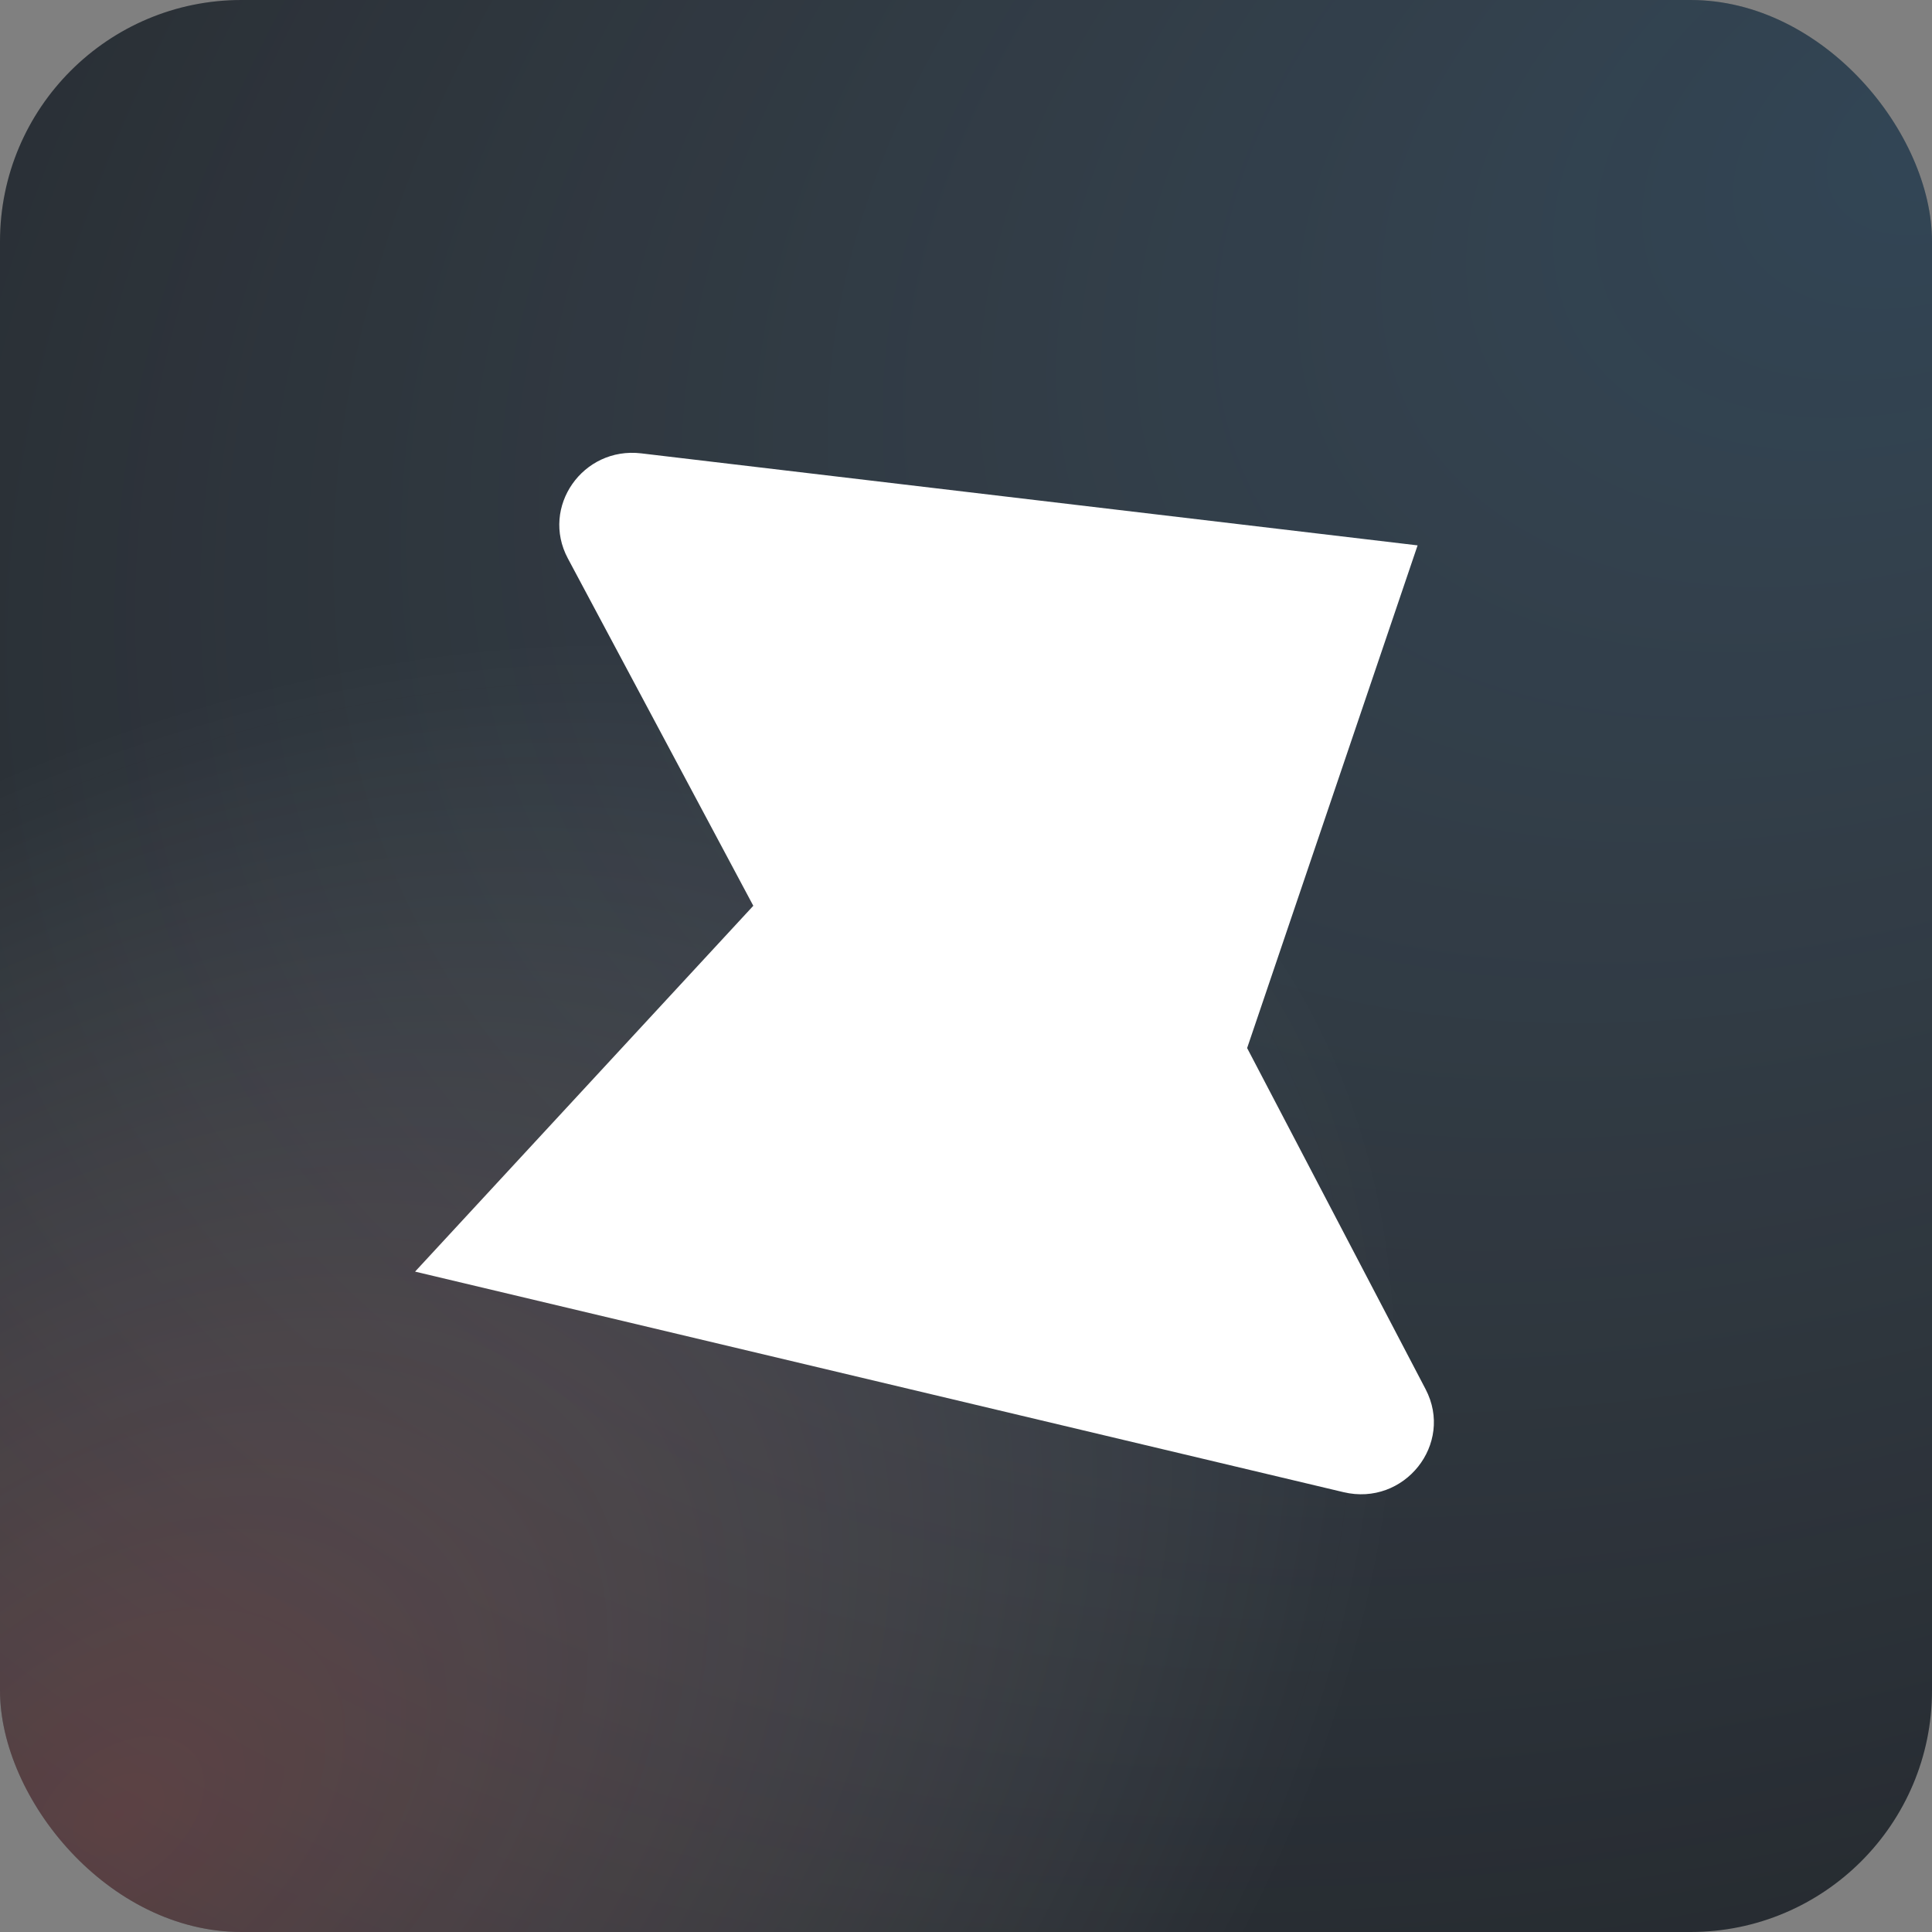
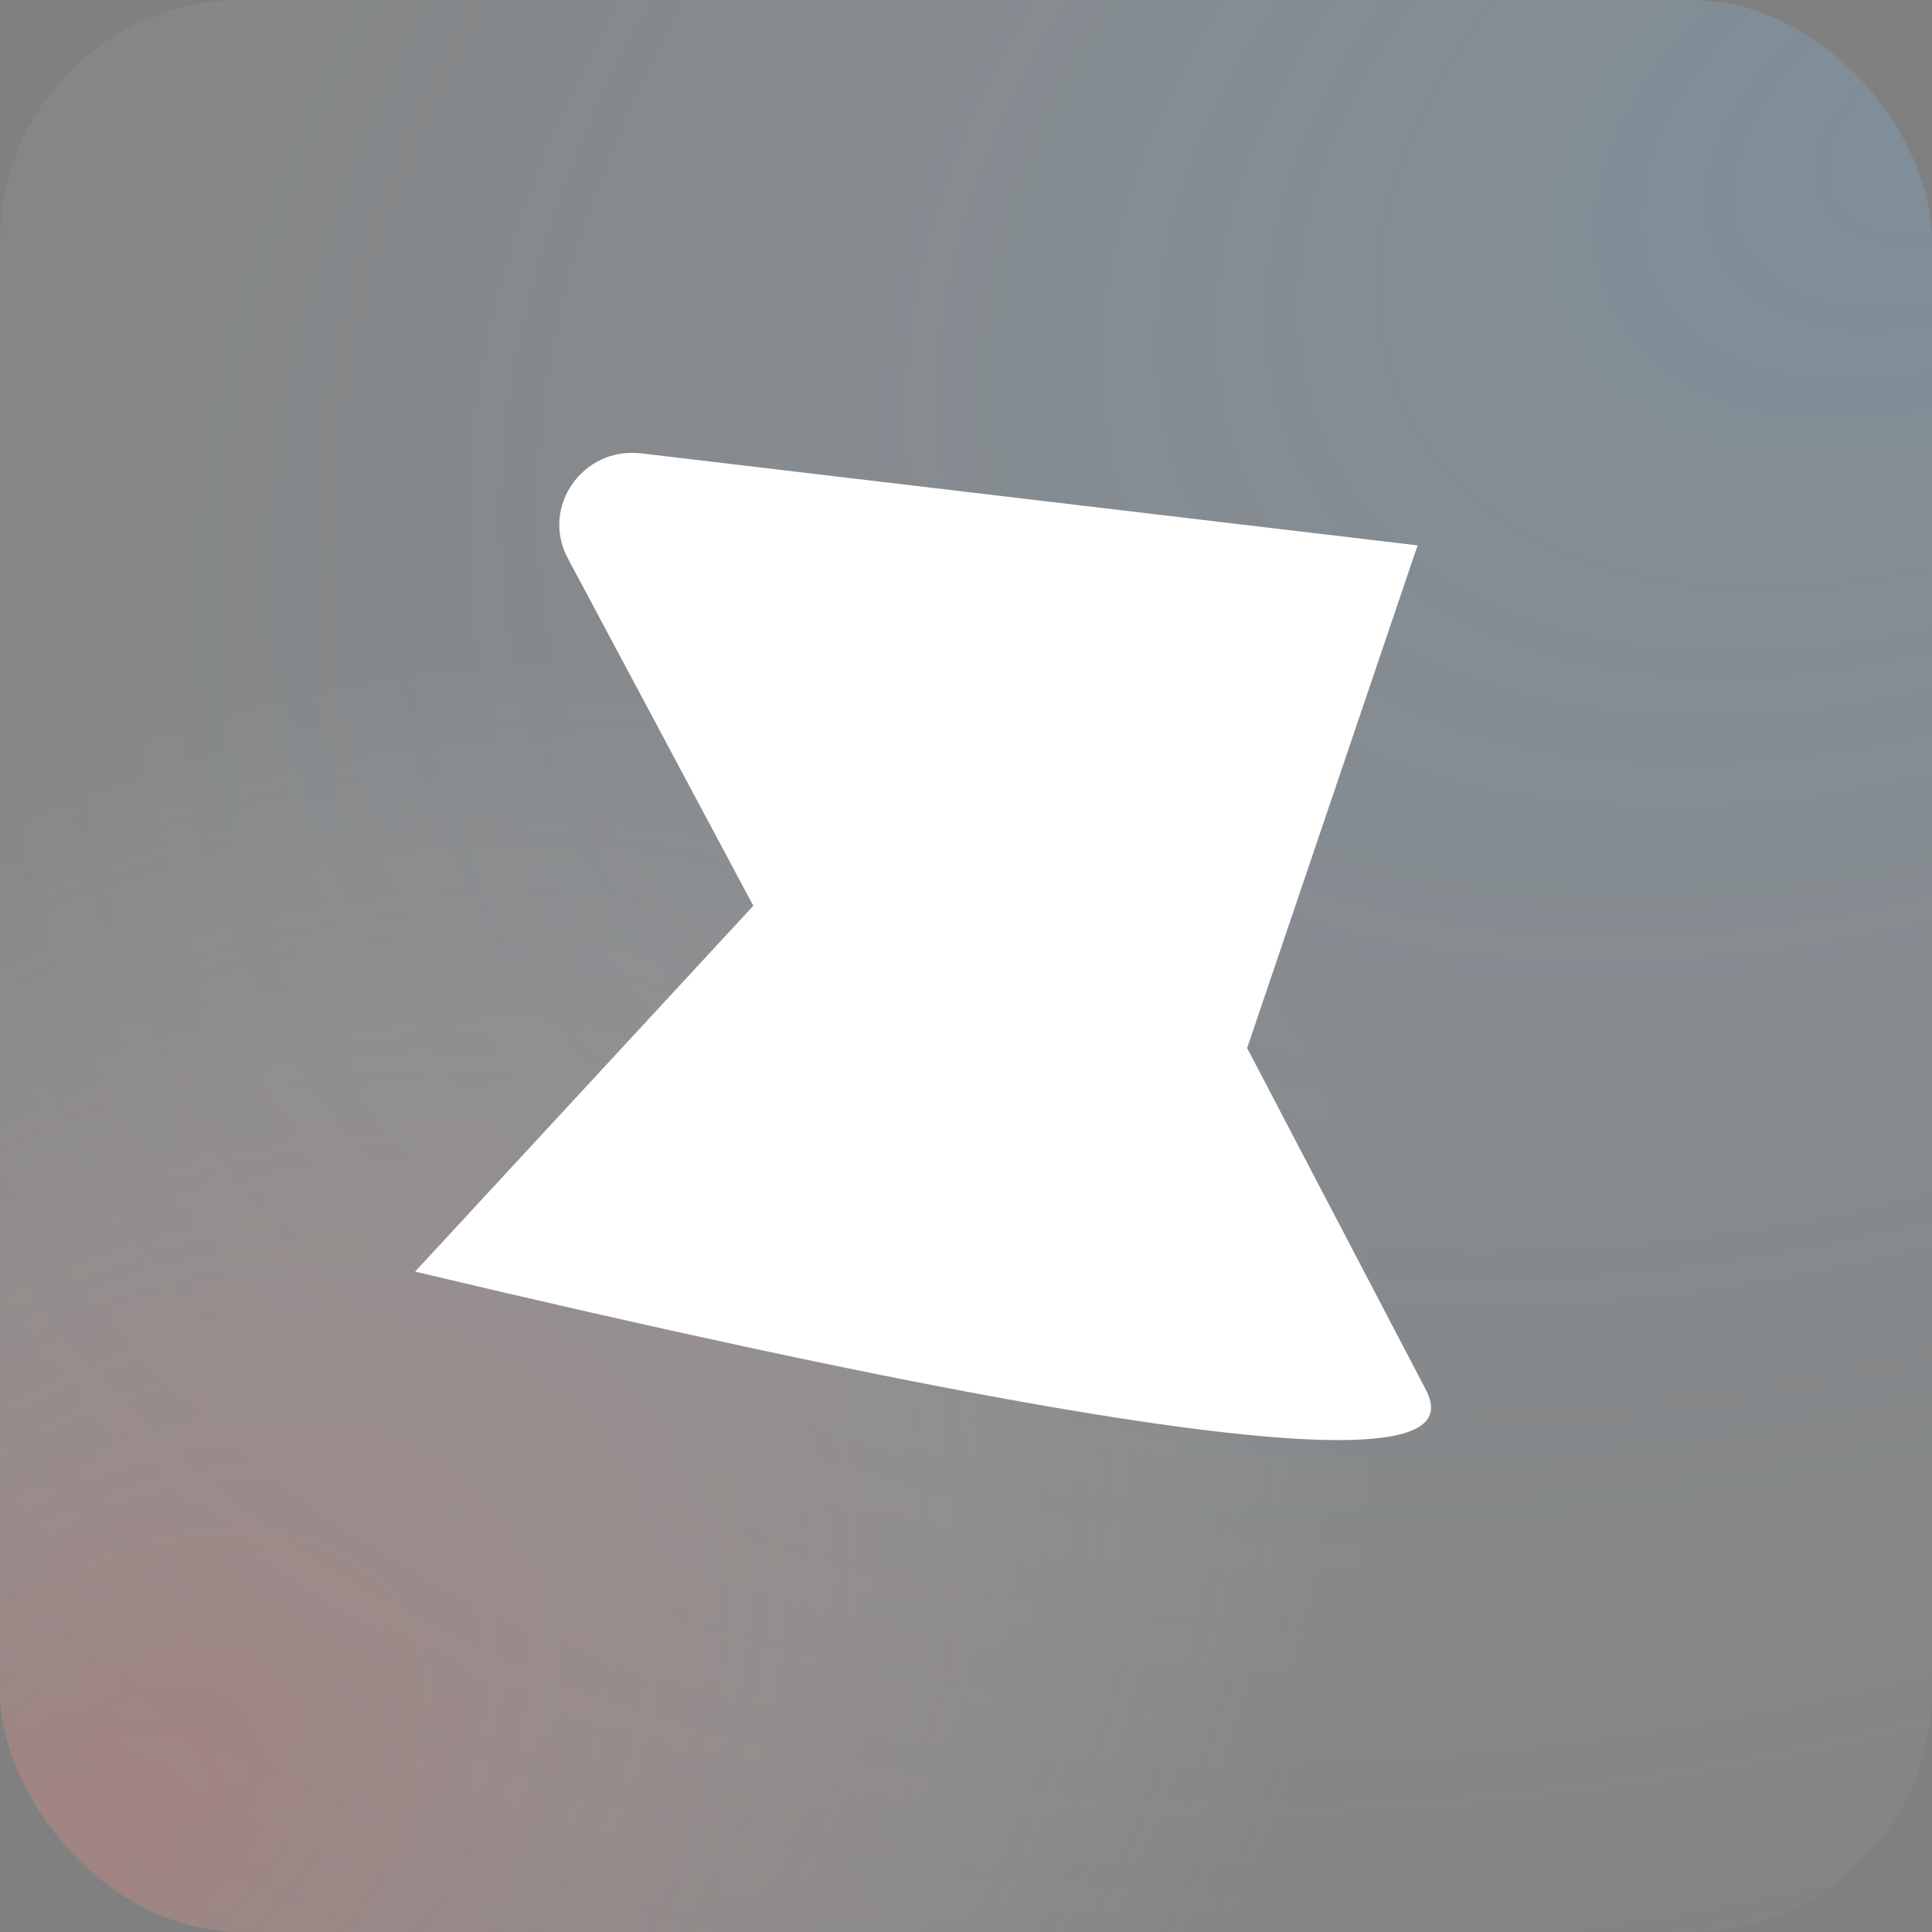
<svg xmlns="http://www.w3.org/2000/svg" width="256" height="256" viewBox="0 0 256 256" fill="none">
  <rect x="0" y="0" width="256" height="256" fill="#808080" stroke="none" />
-   <rect width="256" height="256" rx="32" fill="#20252B" />
  <rect width="256" height="256" rx="32" fill="url(#paint0_radial_3_70)" fill-opacity="0.2" />
  <rect width="256" height="256" rx="32" fill="url(#paint1_radial_3_70)" fill-opacity="0.25" />
-   <path d="M99.817 120.021L55 168.495L178.026 197.721C186.084 199.635 192.697 191.334 188.898 184.073L165.251 138.872L187.839 72.265L84.963 60.072C77.217 59.154 71.607 67.183 75.241 73.988L99.817 120.021Z" fill="white" />
+   <path d="M99.817 120.021L55 168.495C186.084 199.635 192.697 191.334 188.898 184.073L165.251 138.872L187.839 72.265L84.963 60.072C77.217 59.154 71.607 67.183 75.241 73.988L99.817 120.021Z" fill="white" />
  <defs>
    <radialGradient id="paint0_radial_3_70" cx="0" cy="0" r="1" gradientUnits="userSpaceOnUse" gradientTransform="translate(256 18.575) rotate(152.178) scale(388.487 258.819)">
      <stop stop-color="#7AC7FF" />
      <stop offset="1" stop-color="white" stop-opacity="0" />
    </radialGradient>
    <radialGradient id="paint1_radial_3_70" cx="0" cy="0" r="1" gradientUnits="userSpaceOnUse" gradientTransform="translate(16.5 239) rotate(-38.613) scale(190.688 127.041)">
      <stop stop-color="#FF837A" />
      <stop offset="1" stop-color="white" stop-opacity="0" />
    </radialGradient>
  </defs>
</svg>